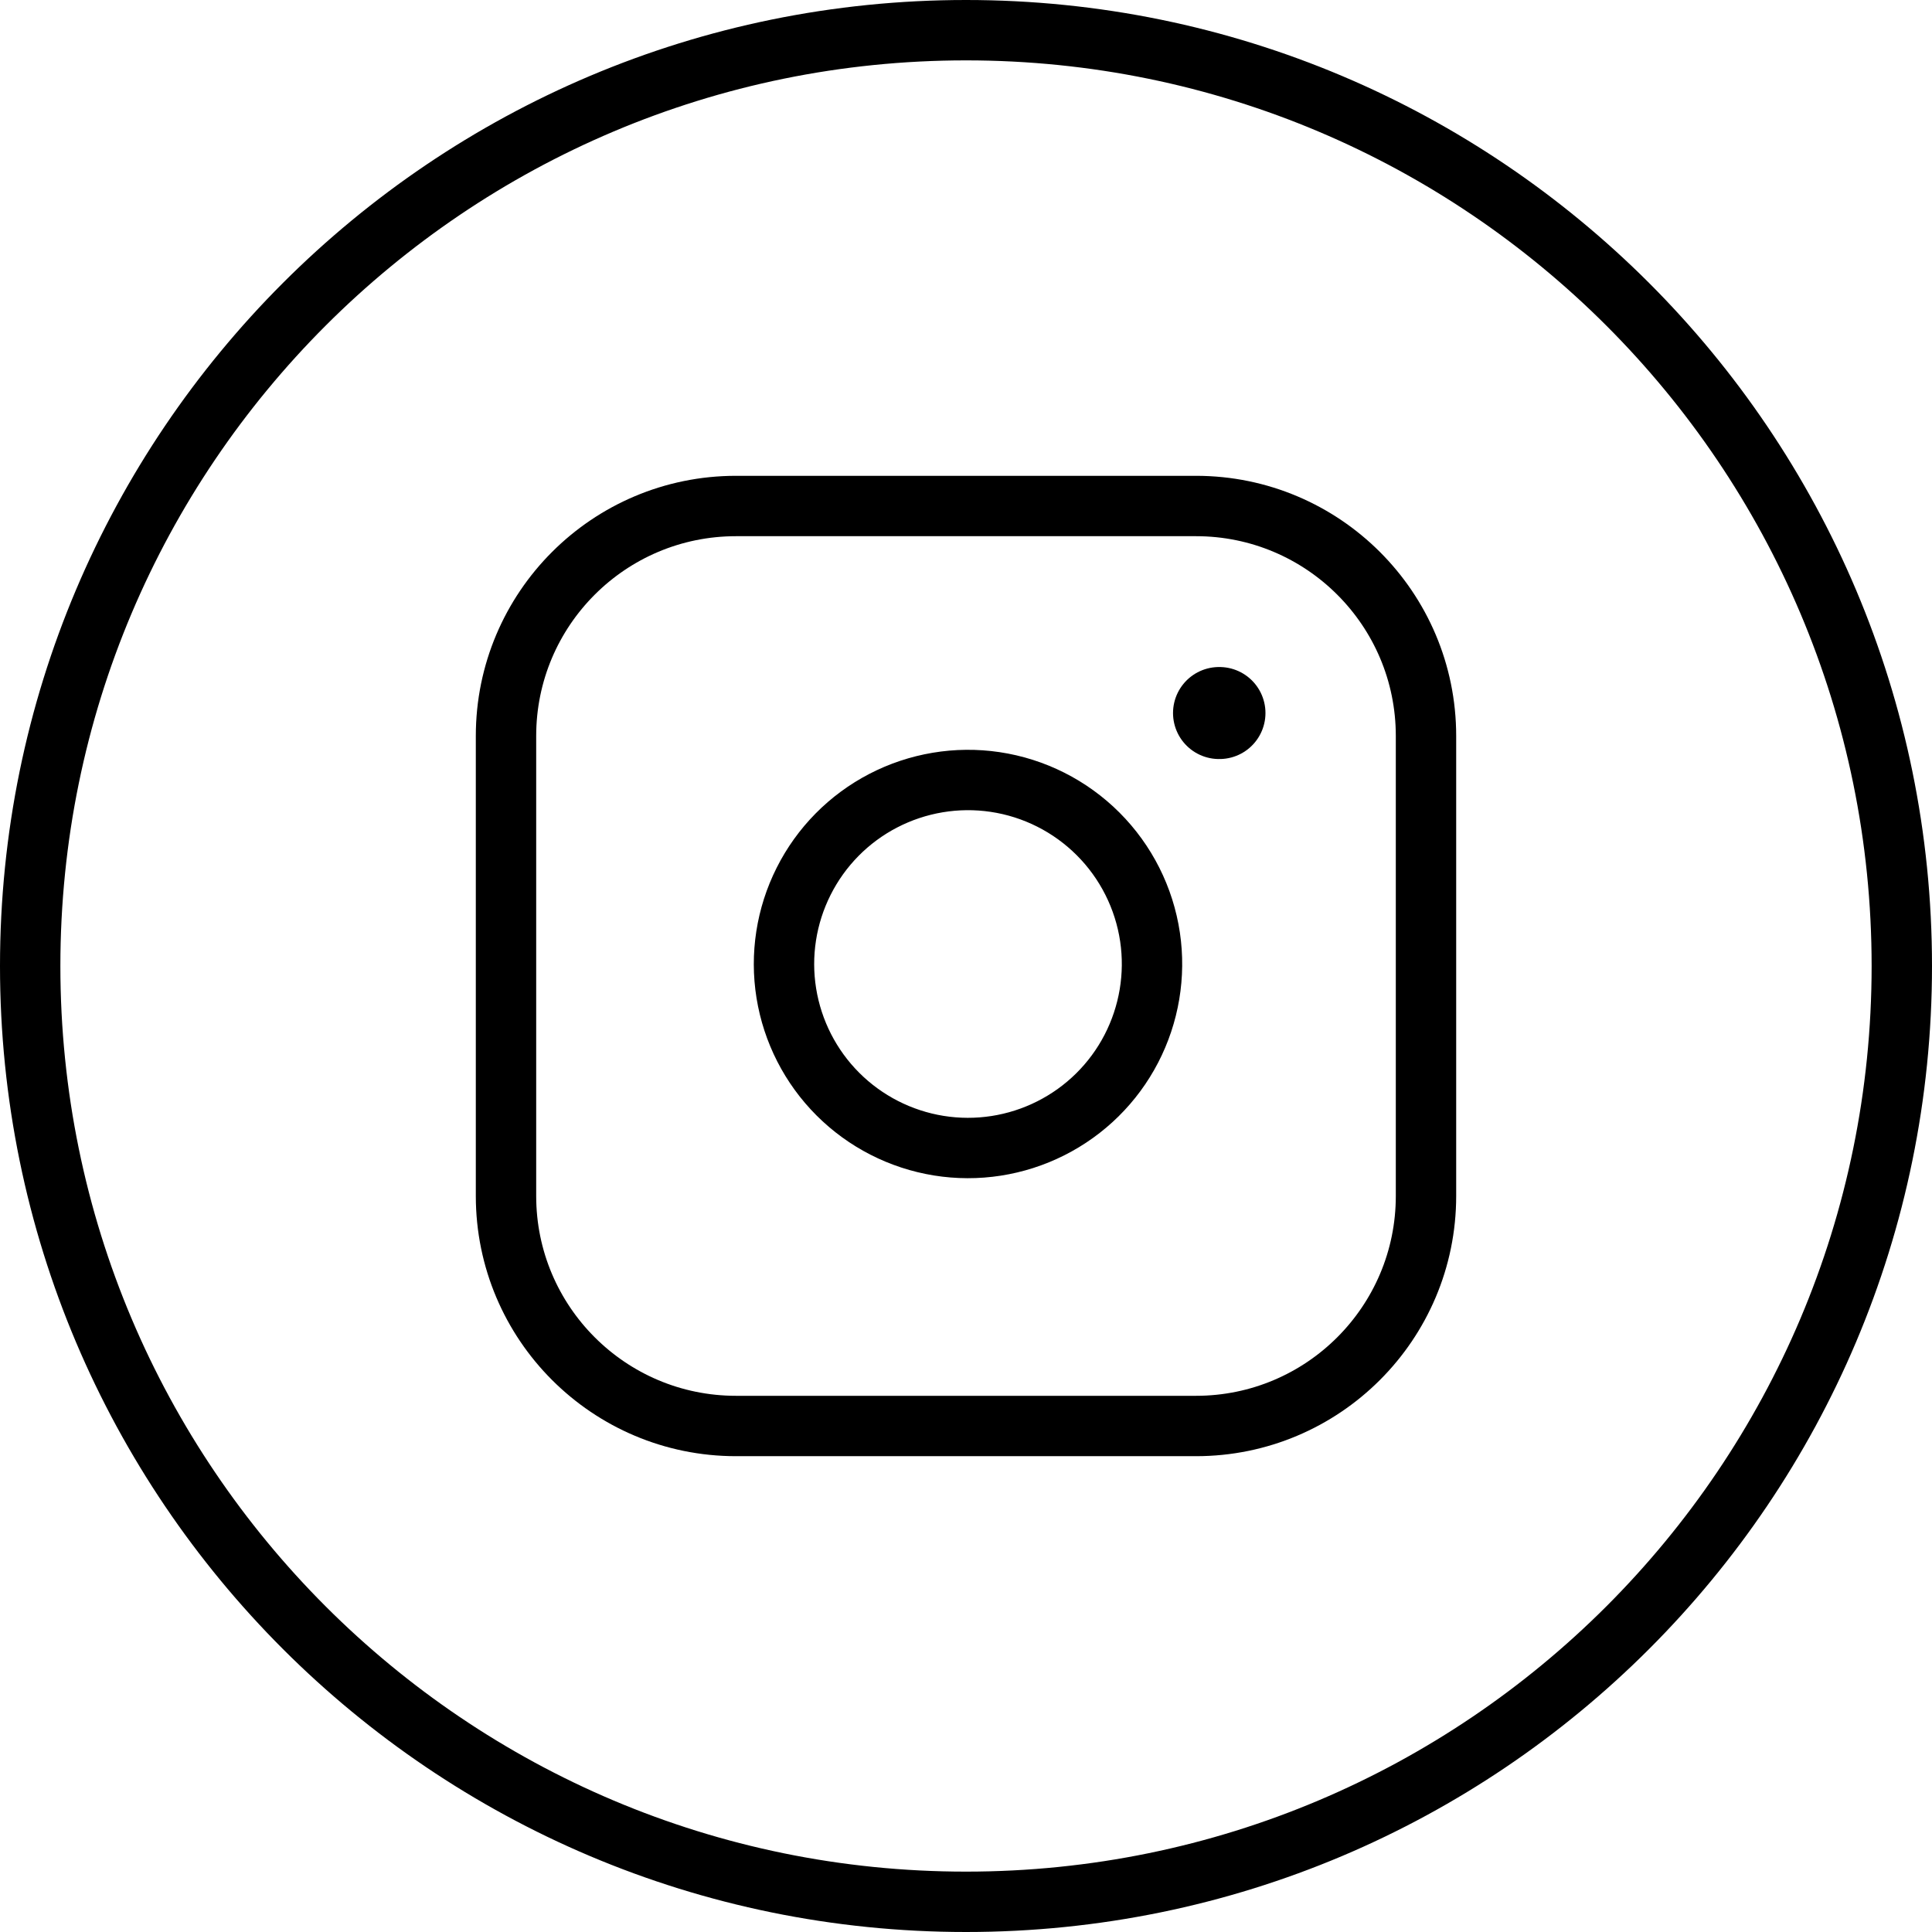
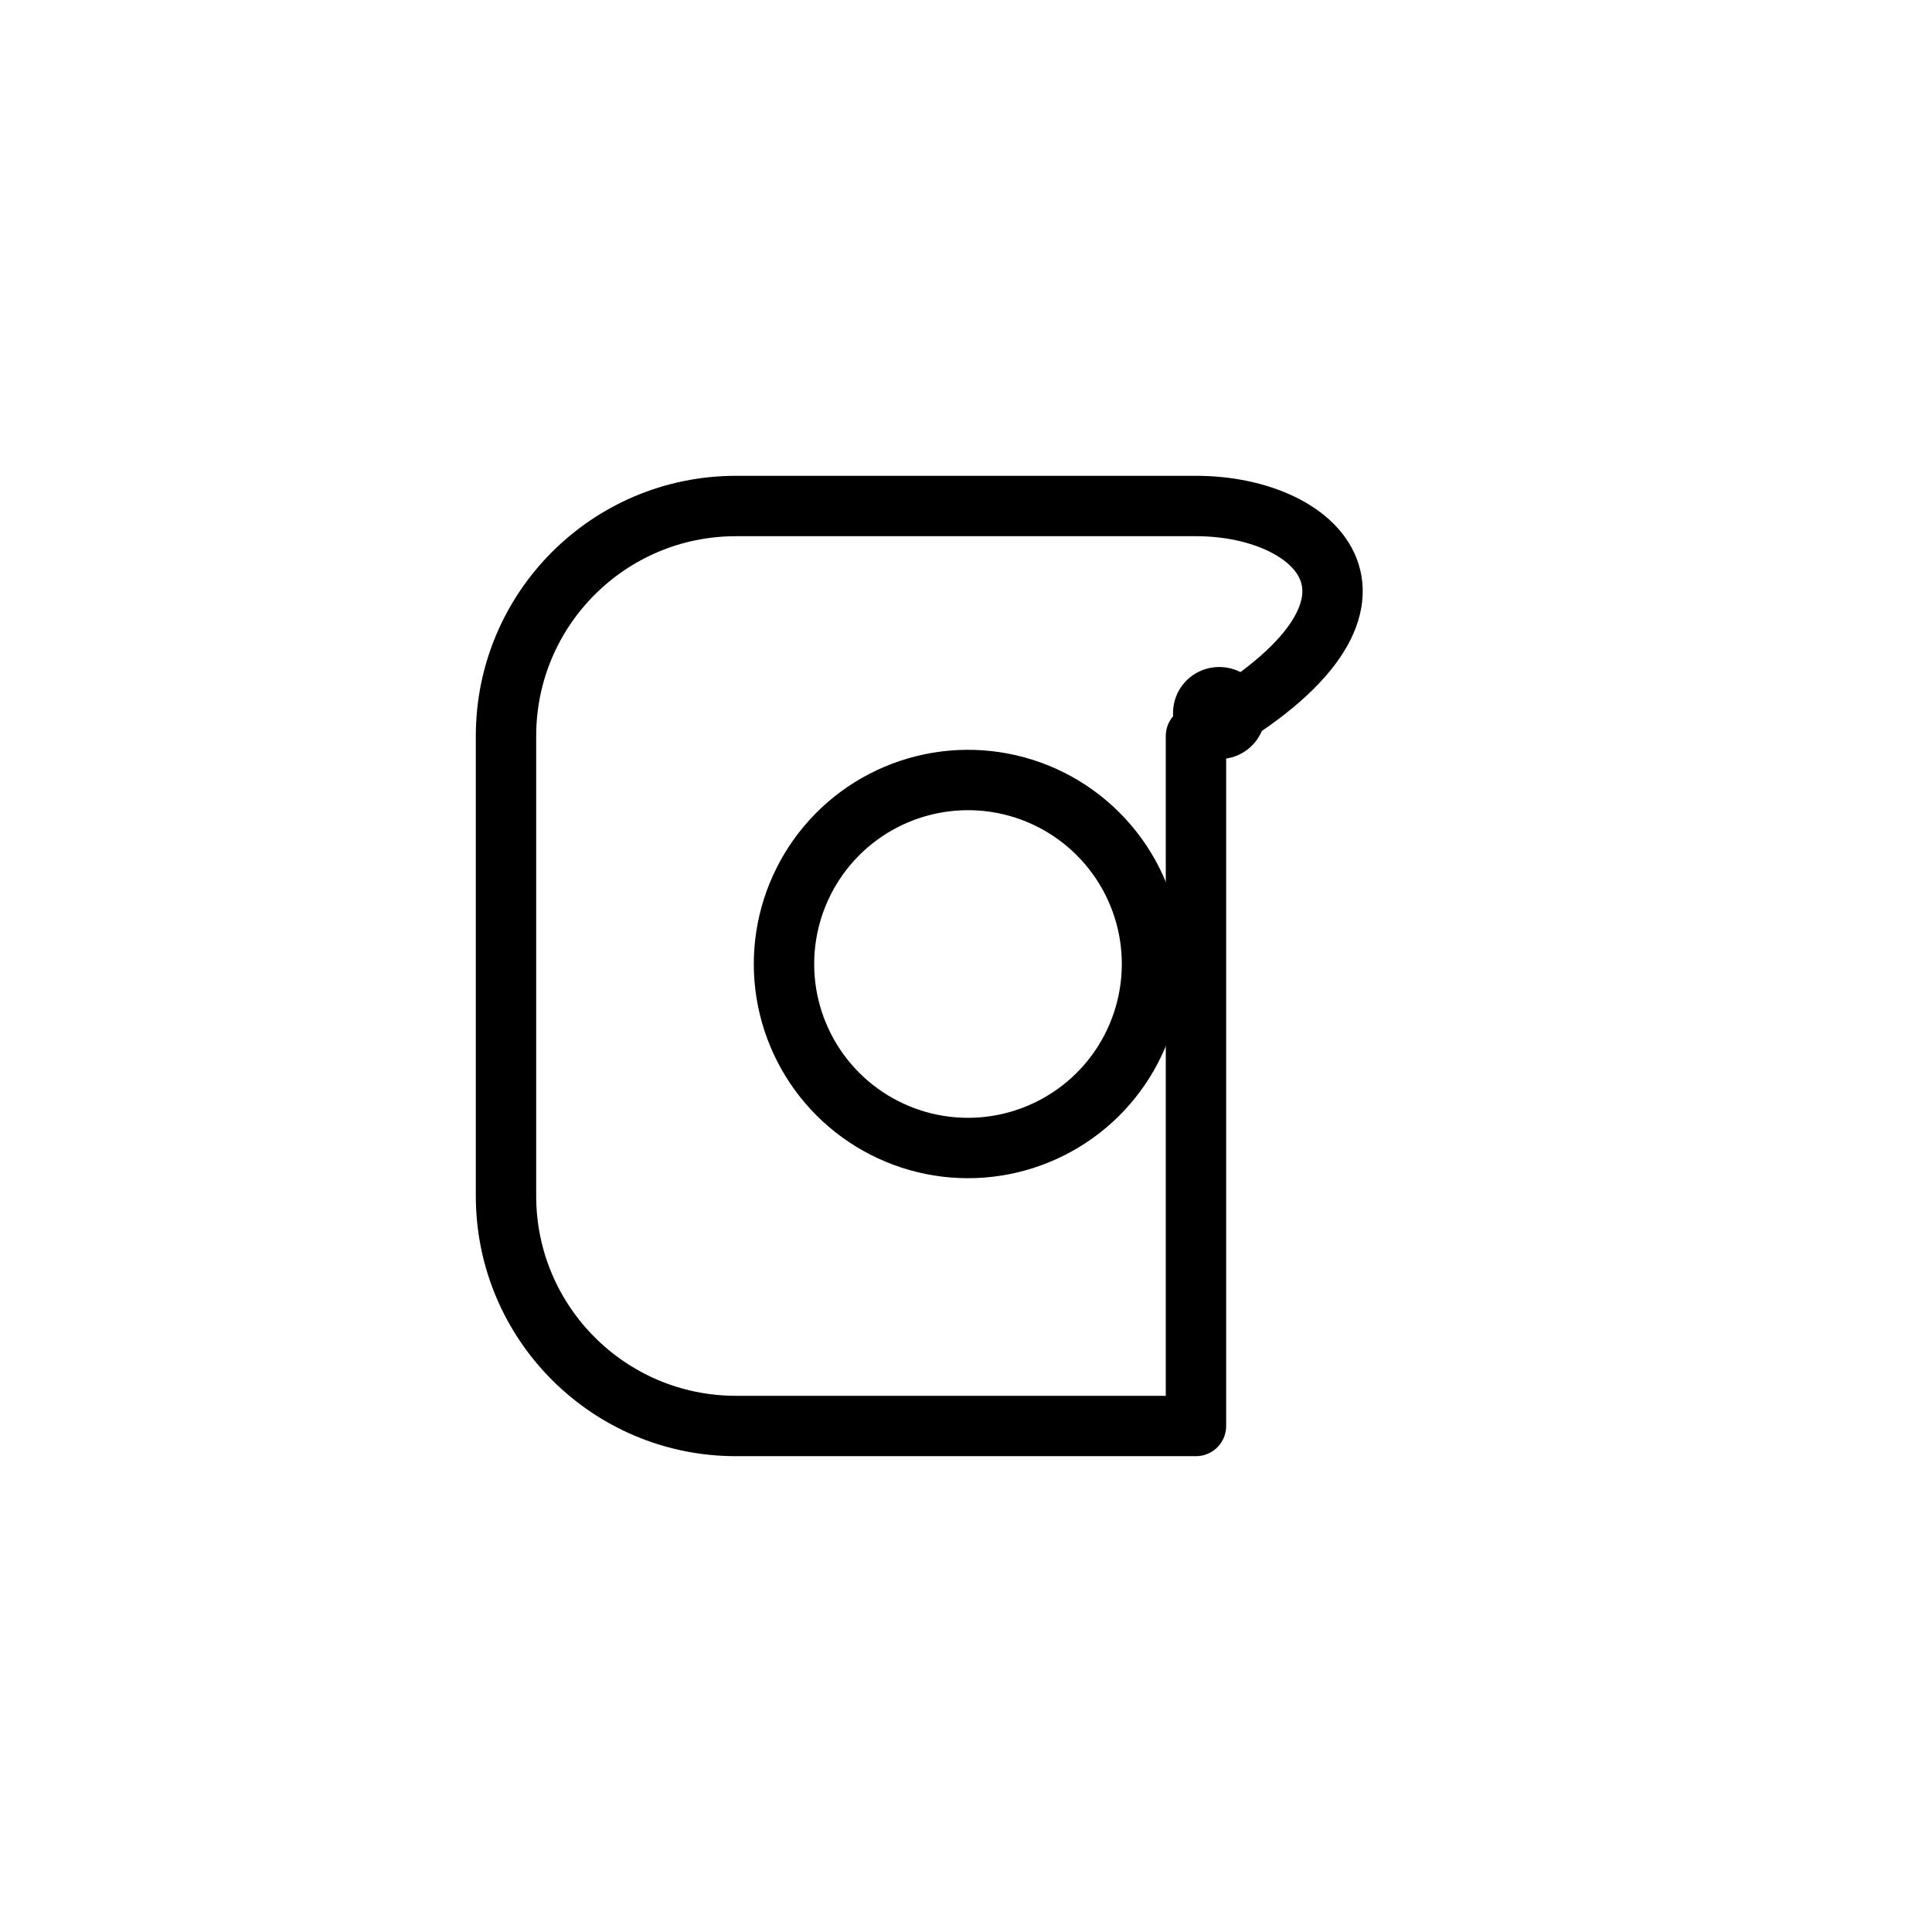
<svg xmlns="http://www.w3.org/2000/svg" width="32" height="32" viewBox="0 0 32 32" fill="none">
  <g clip-path="url(#clip0_213_35)">
-     <path d="M19.809 8.381H12.191C10.086 8.381 8.381 10.086 8.381 12.19V19.809C8.381 21.913 10.086 23.619 12.191 23.619H19.809C21.913 23.619 23.619 21.913 23.619 19.809V12.19C23.619 10.086 21.913 8.381 19.809 8.381Z" stroke="black" stroke-linecap="round" stroke-linejoin="round" />
+     <path d="M19.809 8.381H12.191C10.086 8.381 8.381 10.086 8.381 12.19V19.809C8.381 21.913 10.086 23.619 12.191 23.619H19.809V12.19C23.619 10.086 21.913 8.381 19.809 8.381Z" stroke="black" stroke-linecap="round" stroke-linejoin="round" />
    <path d="M19.048 15.52C19.142 16.154 19.033 16.802 18.738 17.371C18.443 17.94 17.976 18.401 17.403 18.689C16.831 18.977 16.182 19.078 15.549 18.976C14.916 18.874 14.331 18.575 13.878 18.122C13.425 17.669 13.126 17.084 13.024 16.451C12.922 15.818 13.023 15.169 13.311 14.597C13.599 14.024 14.06 13.557 14.629 13.262C15.198 12.967 15.846 12.858 16.48 12.952C17.127 13.048 17.726 13.35 18.188 13.812C18.65 14.274 18.952 14.873 19.048 15.52Z" stroke="black" stroke-linecap="round" stroke-linejoin="round" />
    <path d="M20.191 11.81H20.198" stroke="black" stroke-width="1.524" stroke-linecap="round" stroke-linejoin="round" />
-     <path d="M16 31.5C24.56 31.5 31.5 24.56 31.5 16C31.5 7.44 24.56 0.5 16 0.5C7.44 0.5 0.5 7.44 0.5 16C0.5 24.56 7.44 31.5 16 31.5Z" stroke="black" />
  </g>
  <defs>
    <clipPath id="clip0_213_35">
      <rect width="32" height="32" fill="white" />
    </clipPath>
  </defs>
</svg>